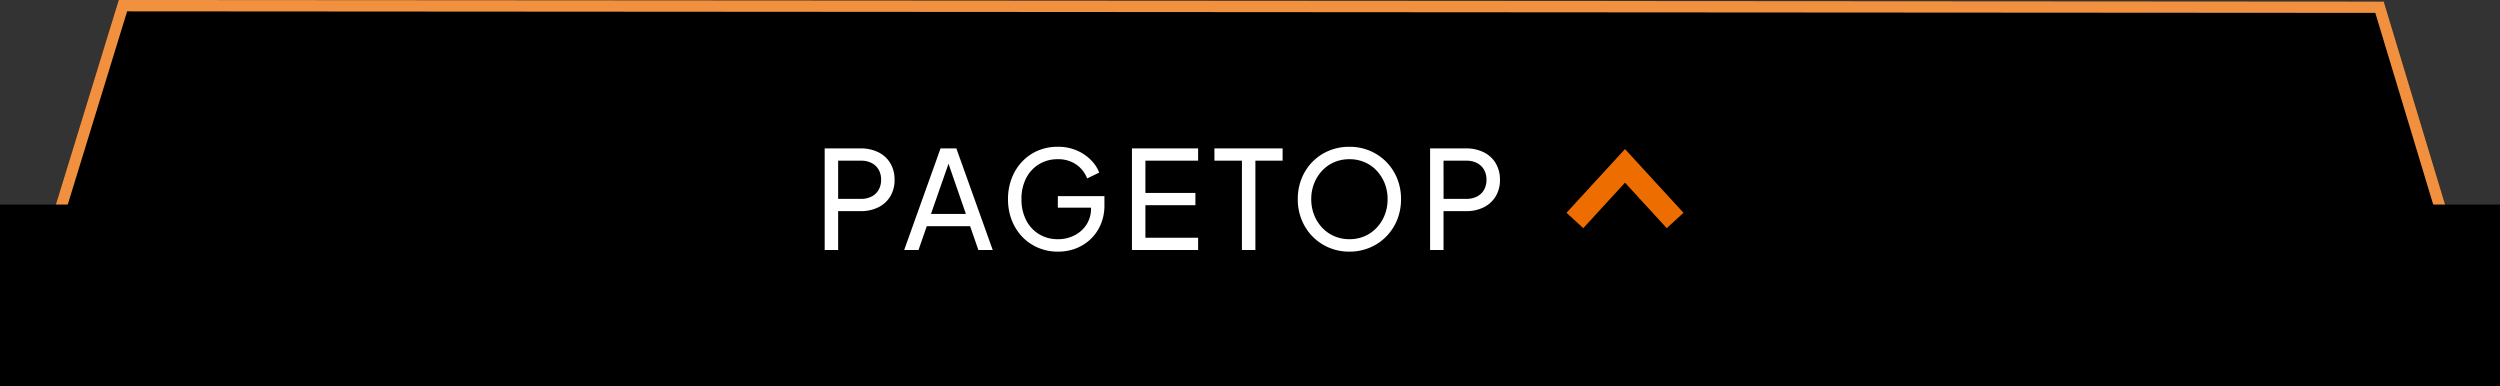
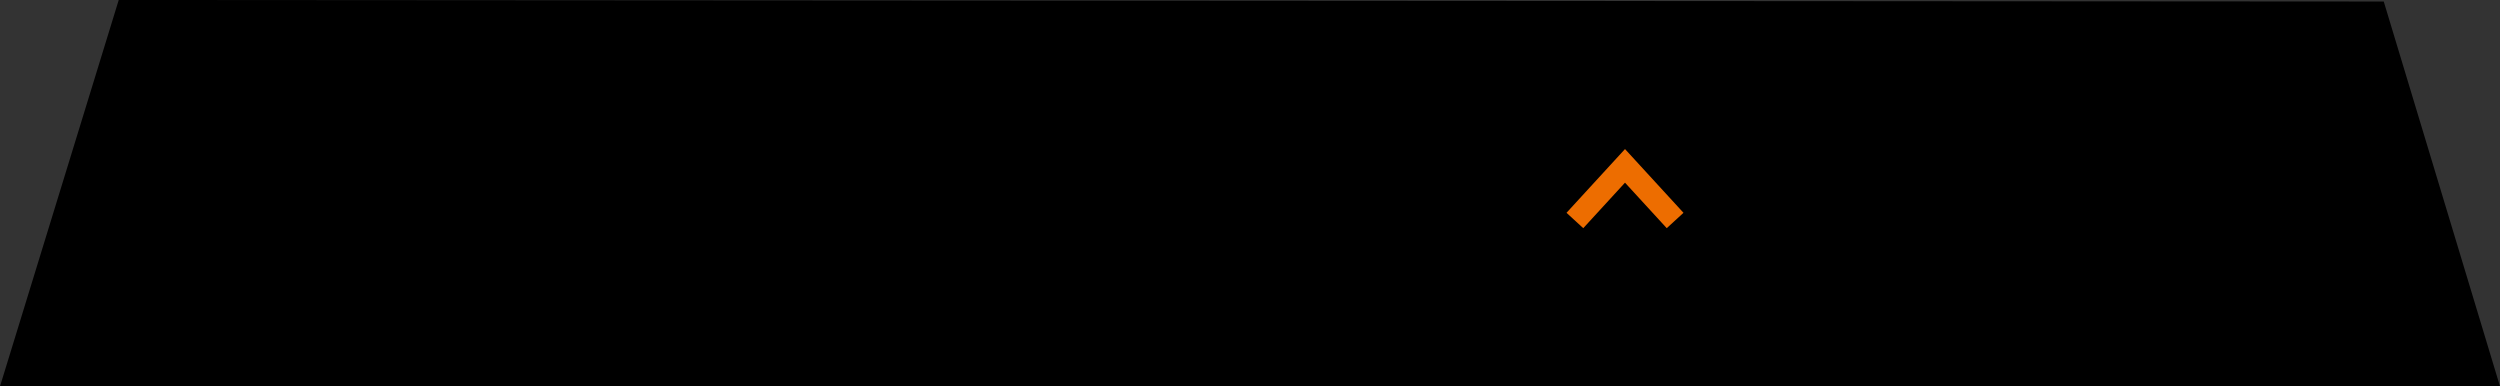
<svg xmlns="http://www.w3.org/2000/svg" width="220" height="34">
  <rect width="100%" height="100%" fill="#333333" stroke="none" />
  <path d="M0 34L10.448 0 209.77.134 220 34z" />
-   <path d="M1.353 33h217.3l-9.626-31.866L11.187 1 1.353 33M0 34L10.448 0 209.77.134 220 34z" fill="#f19140" />
-   <path d="M0 18h220v16H0z" />
-   <path d="M72.572 22v-8.94h3.162a3.442 3.442 0 011.562.338 2.515 2.515 0 011.05.96 2.783 2.783 0 01.376 1.468 2.739 2.739 0 01-.378 1.458 2.551 2.551 0 01-1.047.957 3.415 3.415 0 01-1.563.339h-1.977V22zm1.185-4.5h2.016a1.986 1.986 0 00.927-.206 1.493 1.493 0 00.617-.585 1.745 1.745 0 00.22-.893 1.727 1.727 0 00-.22-.891 1.5 1.5 0 00-.617-.58 1.986 1.986 0 00-.927-.205h-2.016zm5.811 4.5l3.2-8.94h1.392l3.2 8.94h-1.263l-.726-2.094h-3.816L80.828 22zm2.358-3.174h3.072l-1.7-4.908h.342zm11.178 3.318a4.4 4.4 0 01-1.752-.344 4.194 4.194 0 01-1.394-.963 4.43 4.43 0 01-.923-1.46 5 5 0 01-.33-1.845 5.056 5.056 0 01.327-1.847 4.445 4.445 0 01.917-1.464 4.127 4.127 0 011.389-.965 4.412 4.412 0 011.752-.34 4.1 4.1 0 011.665.324 3.949 3.949 0 011.246.842 3.152 3.152 0 01.728 1.106l-1.059.513a2.652 2.652 0 00-.974-1.232 2.763 2.763 0 00-1.606-.458 3.121 3.121 0 00-1.662.444 3.048 3.048 0 00-1.132 1.233 3.976 3.976 0 00-.406 1.845 3.956 3.956 0 00.411 1.842 3.036 3.036 0 001.139 1.235 3.153 3.153 0 001.664.439 3.114 3.114 0 001.47-.347 2.713 2.713 0 001.049-.957 2.578 2.578 0 00.388-1.415v-.555l.537.5H93.09V17.26h4.1v.8a4.238 4.238 0 01-.324 1.686 3.868 3.868 0 01-.889 1.295 3.91 3.91 0 01-1.307.824 4.341 4.341 0 01-1.566.279zM99.611 22v-8.94h5.823v1.08h-4.638v2.838h4.4v1.08h-4.4v2.862h4.638V22zm9.679 0v-7.86h-2.421v-1.08h6v1.08h-2.394V22zm9.459.144a4.571 4.571 0 01-1.779-.344 4.421 4.421 0 01-1.443-.965 4.491 4.491 0 01-.971-1.465 4.764 4.764 0 01-.351-1.846 4.782 4.782 0 01.35-1.847 4.455 4.455 0 01.969-1.464 4.373 4.373 0 011.443-.958 4.631 4.631 0 011.78-.339 4.578 4.578 0 011.781.344 4.432 4.432 0 011.443.963 4.467 4.467 0 01.969 1.46 4.749 4.749 0 01.35 1.841 4.764 4.764 0 01-.351 1.846 4.491 4.491 0 01-.971 1.465 4.421 4.421 0 01-1.443.965 4.571 4.571 0 01-1.777.344zm0-1.095a3.308 3.308 0 001.35-.27 3.192 3.192 0 001.062-.755 3.48 3.48 0 00.7-1.123 3.779 3.779 0 00.247-1.377 3.743 3.743 0 00-.247-1.366 3.5 3.5 0 00-.7-1.124 3.164 3.164 0 00-1.062-.754 3.324 3.324 0 00-1.35-.269 3.324 3.324 0 00-1.35.269 3.164 3.164 0 00-1.062.754 3.5 3.5 0 00-.7 1.124 3.742 3.742 0 00-.247 1.366 3.779 3.779 0 00.249 1.376 3.48 3.48 0 00.7 1.123 3.18 3.18 0 001.067.755 3.317 3.317 0 001.342.271zm7.1.951v-8.94h3.162a3.442 3.442 0 011.558.34 2.515 2.515 0 011.05.96 2.783 2.783 0 01.377 1.466 2.739 2.739 0 01-.378 1.458 2.551 2.551 0 01-1.047.957 3.415 3.415 0 01-1.563.339h-1.977V22zm1.185-4.5h2.016a1.986 1.986 0 00.927-.206 1.493 1.493 0 00.613-.584 1.745 1.745 0 00.22-.893 1.727 1.727 0 00-.22-.891 1.5 1.5 0 00-.616-.58 1.986 1.986 0 00-.927-.205h-2.016z" fill="#fff" />
+   <path d="M0 18v16H0z" />
  <path d="M138.59 19.403l4.41-4.807 4.41 4.807" fill="none" stroke="#ed6d00" stroke-width="2" />
</svg>